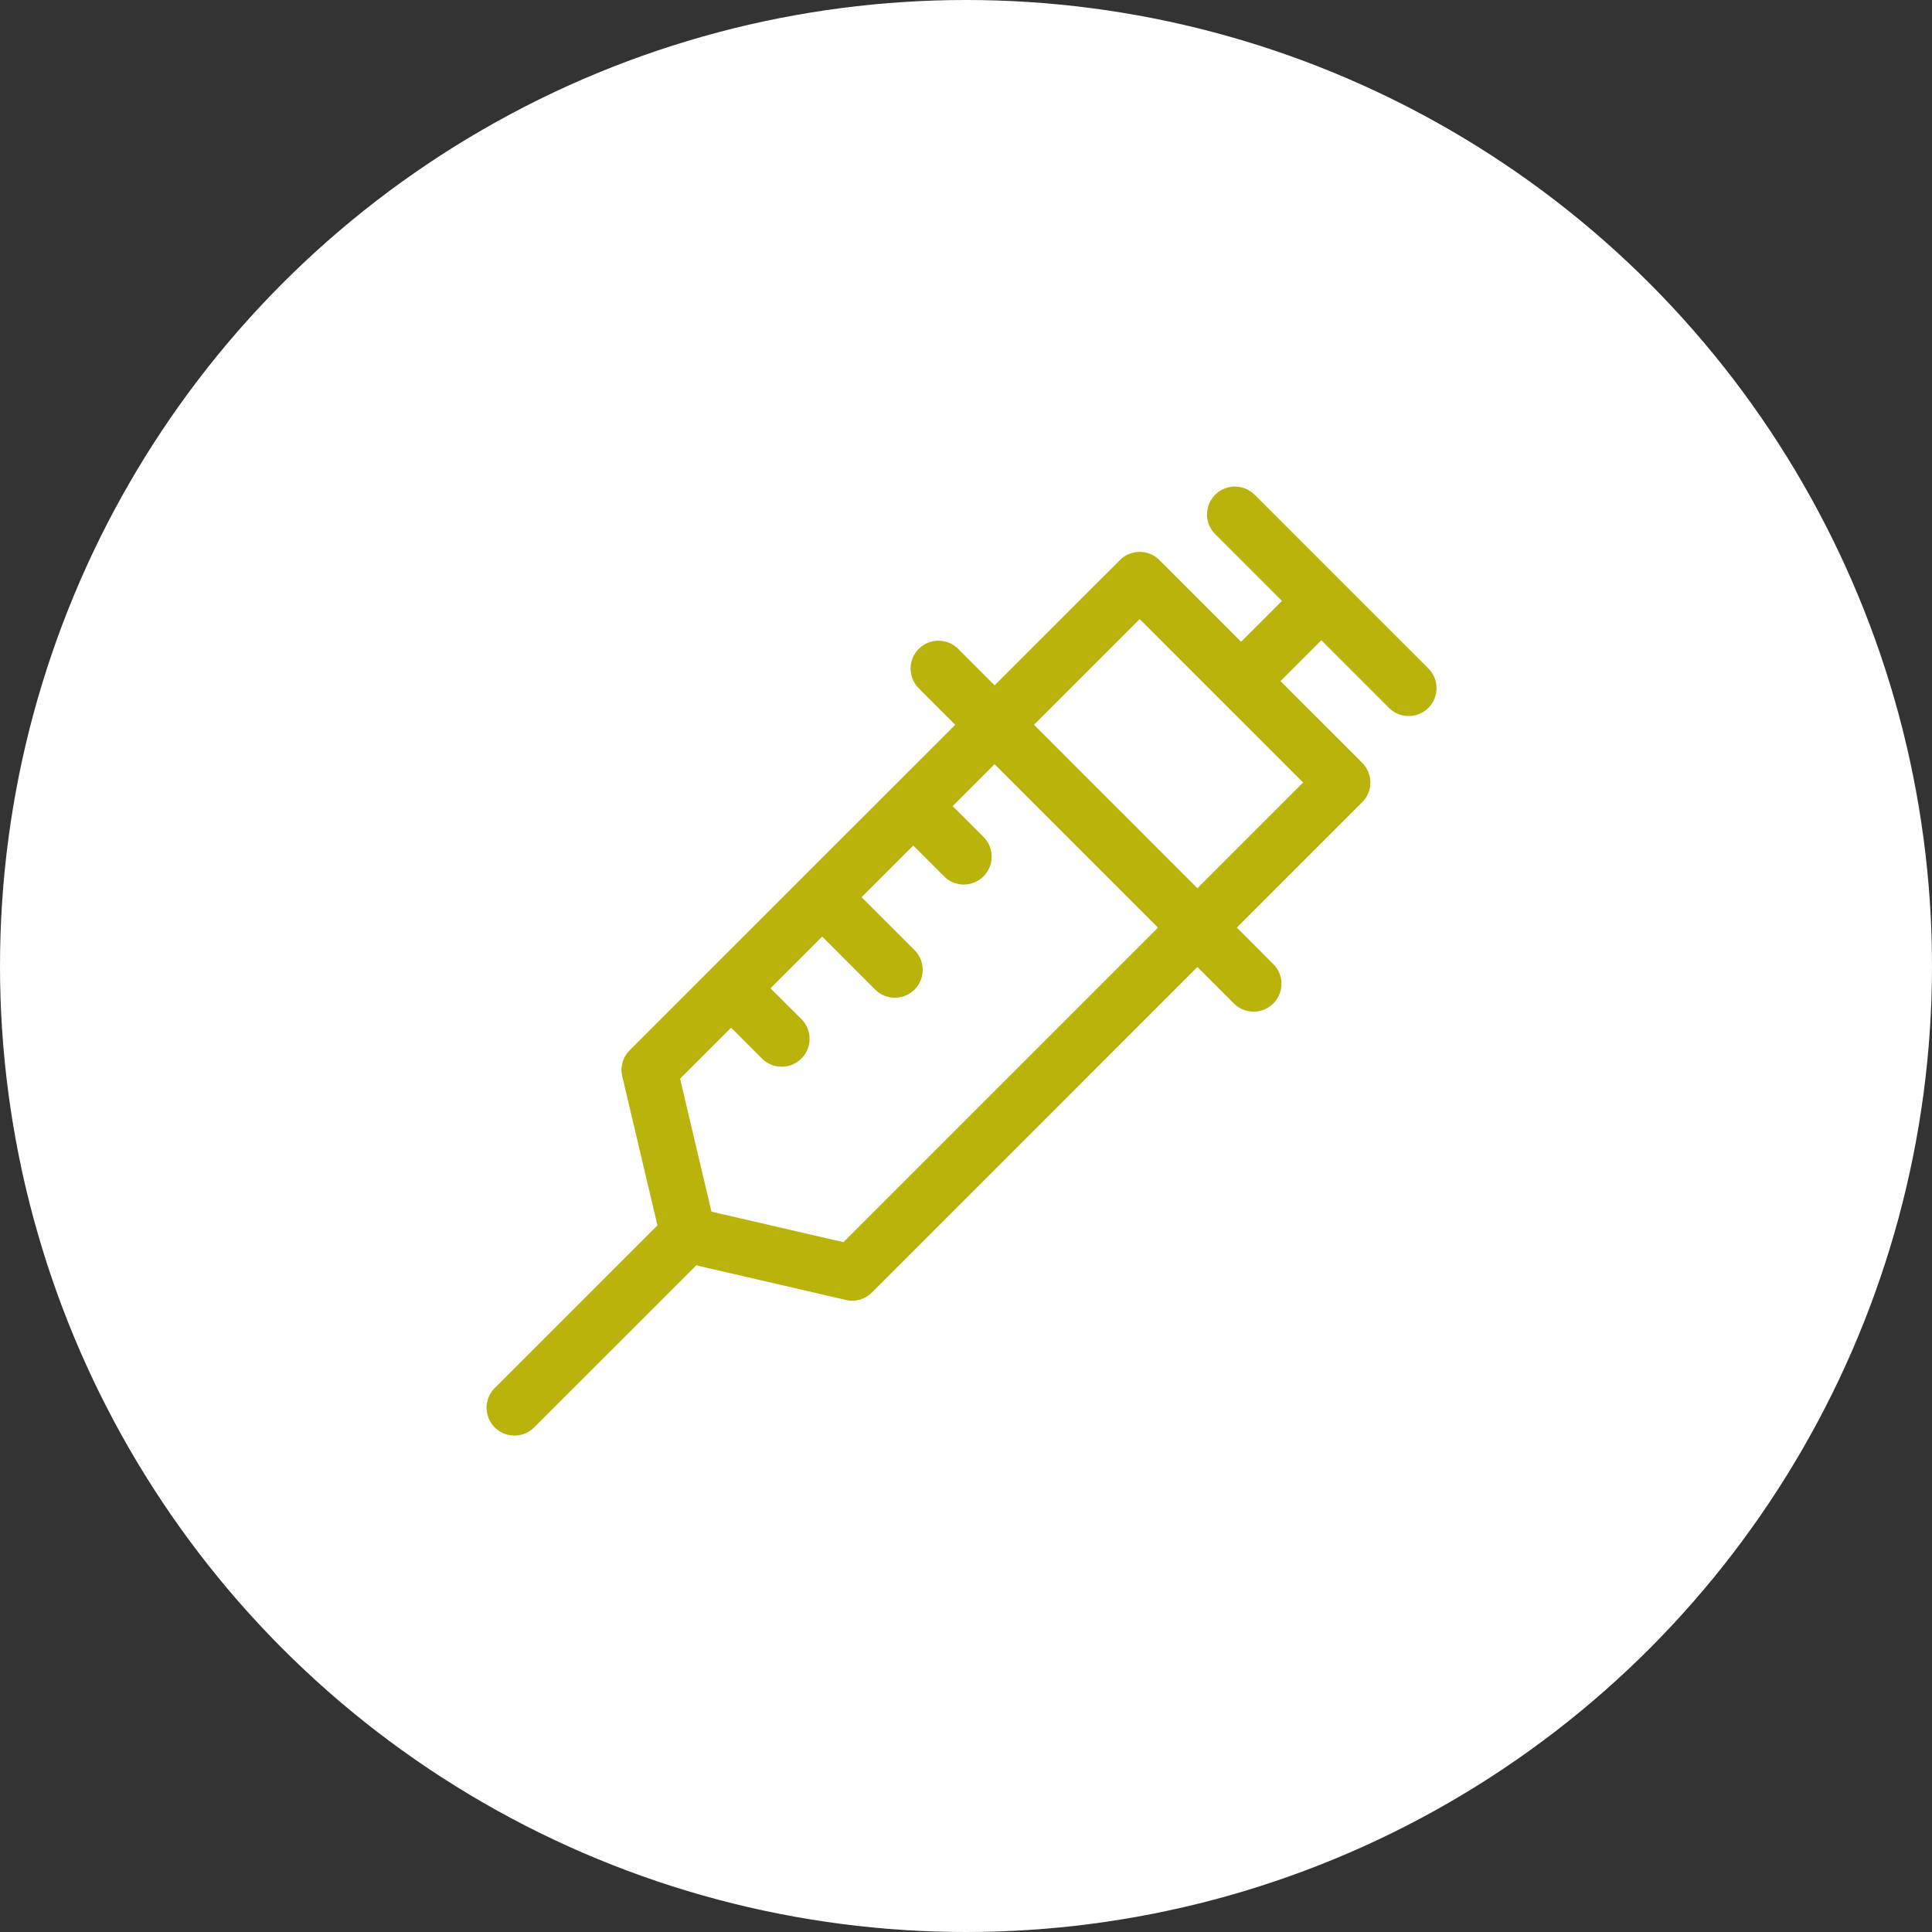
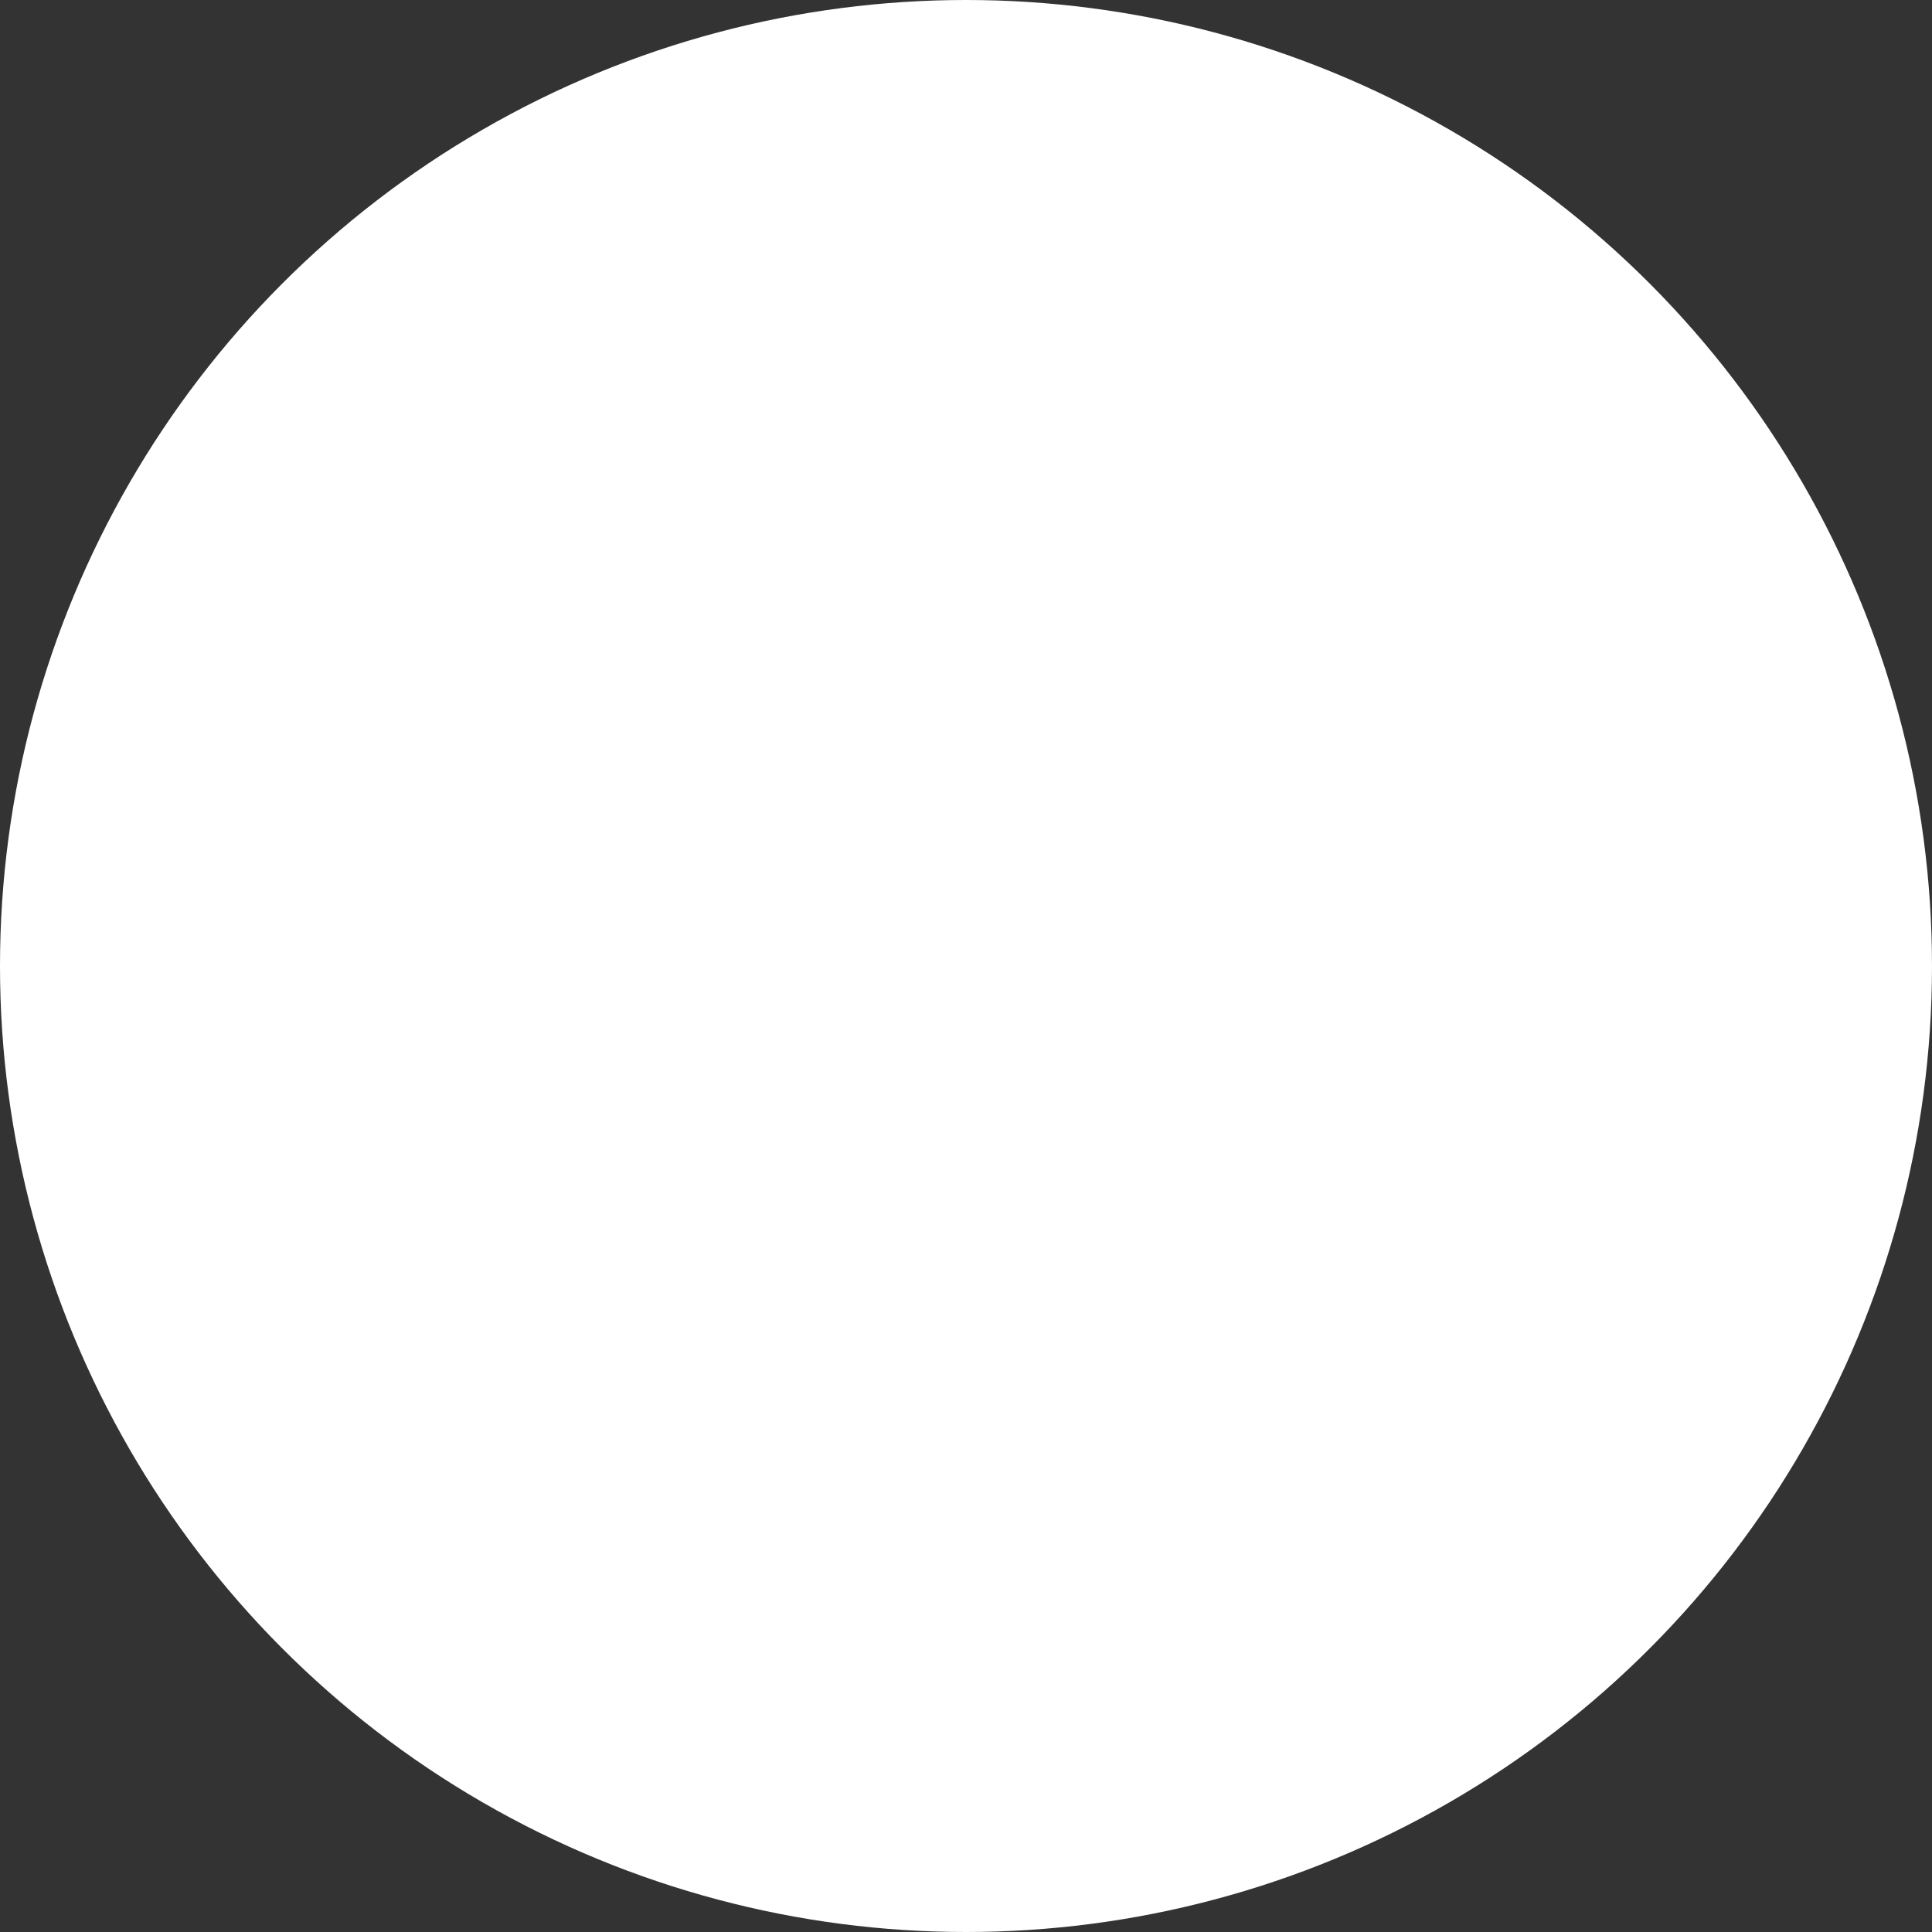
<svg xmlns="http://www.w3.org/2000/svg" width="135" height="135" viewBox="0 0 135 135">
  <rect x="0" y="0" width="135" height="135" fill="#333333" stroke="none" />
  <g id="Group_36" data-name="Group 36" transform="translate(-537 -5439)">
    <circle id="Ellipse_4" data-name="Ellipse 4" cx="67.5" cy="67.5" r="67.5" transform="translate(537 5439)" fill="#fff" />
-     <path id="syringe" d="M10,39.6a1.946,1.946,0,0,0-.518,1.824l2.457,10.41L.57,63.2a1.946,1.946,0,1,0,2.753,2.753L14.651,54.628l10.46,2.418a1.945,1.945,0,0,0,1.815-.52L49.67,33.781l2.549,2.549a1.946,1.946,0,0,0,2.753-2.753l-2.549-2.549,8.762-8.762a1.946,1.946,0,0,0,0-2.753l-5.71-5.71,2.855-2.855,4.717,4.717A1.946,1.946,0,1,0,65.8,12.914L53.667.781a1.946,1.946,0,0,0-2.753,2.753L55.577,8.2l-2.855,2.855-5.71-5.71a1.947,1.947,0,0,0-2.753,0L35.5,14.1l-2.549-2.549A1.946,1.946,0,1,0,30.2,14.307l2.549,2.549ZM24.936,53.009l-9.222-2.132-2.193-9.292,3.566-3.566,2.156,2.156A1.946,1.946,0,1,0,22,37.422L19.84,35.267l3.611-3.611,3.7,3.7a1.946,1.946,0,0,0,2.753-2.753l-3.7-3.7,3.611-3.611,2.155,2.156a1.946,1.946,0,1,0,2.753-2.753l-2.156-2.156,2.93-2.93,11.42,11.42ZM49.67,28.276,38.25,16.856l7.385-7.385,11.42,11.42Z" transform="translate(571 5472.789)" fill="#b9b30c" />
  </g>
</svg>